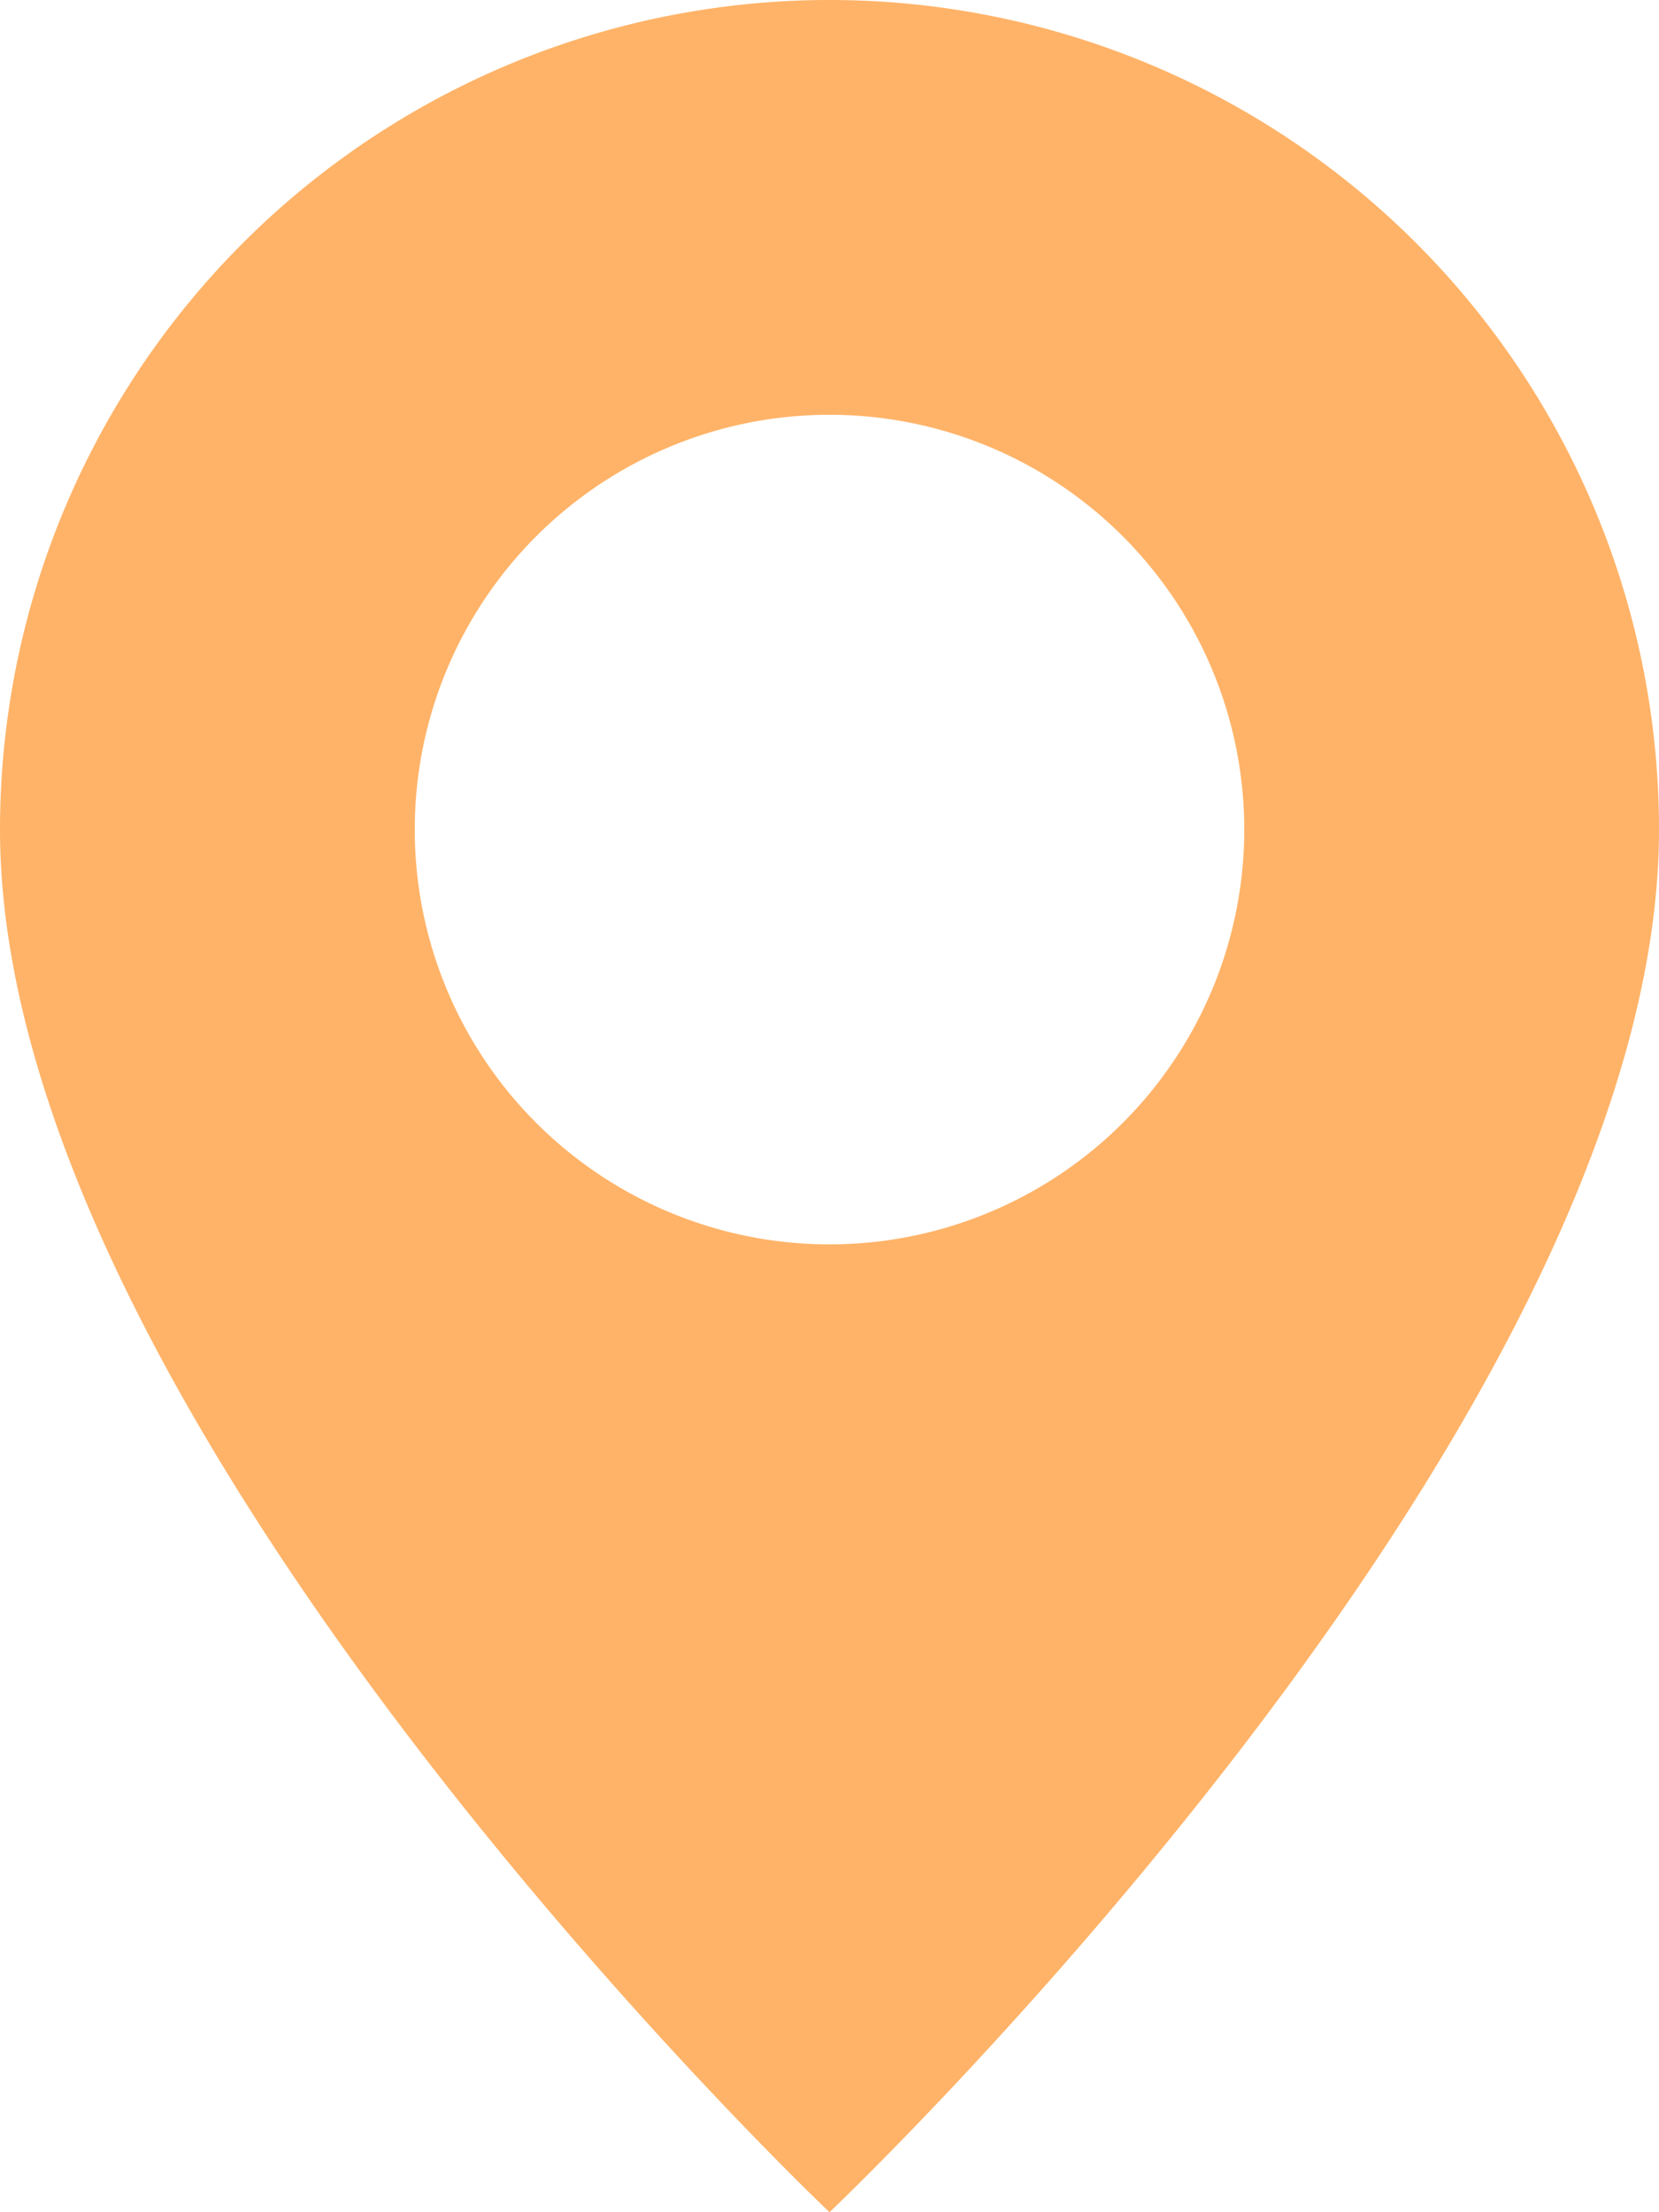
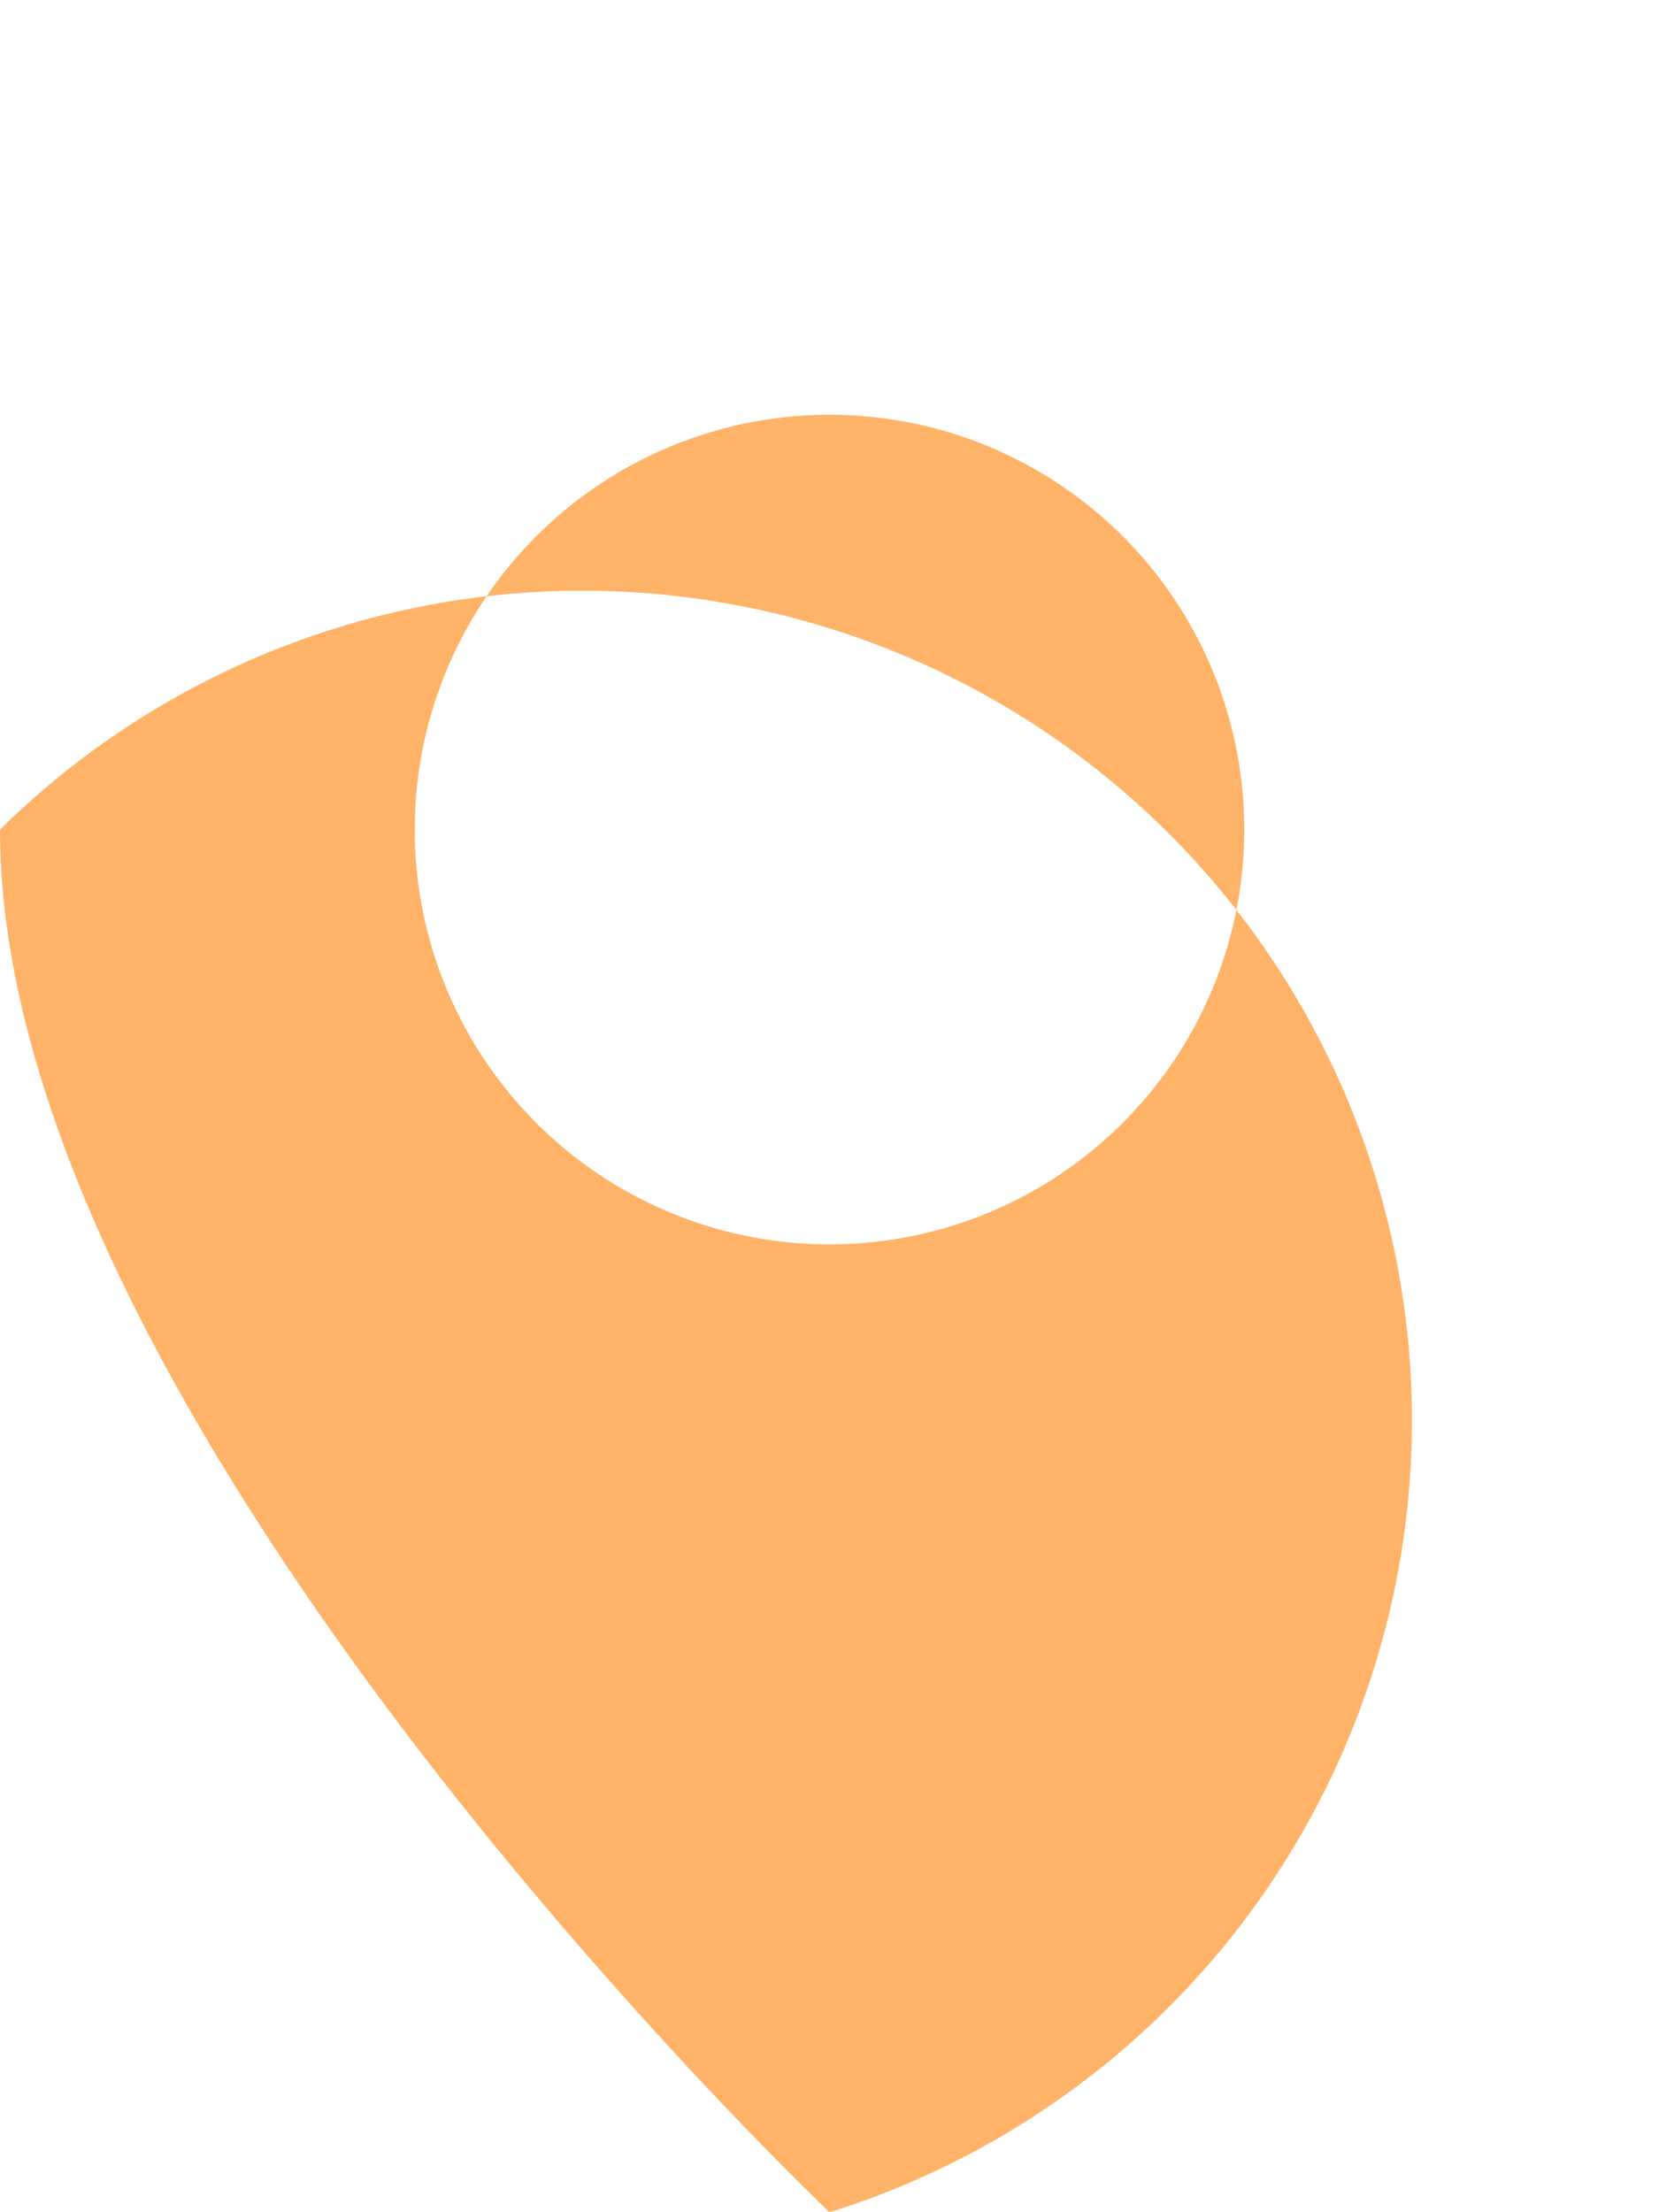
<svg xmlns="http://www.w3.org/2000/svg" width="150.239" height="200.319" viewBox="0 0 150.239 200.319">
-   <path id="Path_17" data-name="Path 17" d="M79.62,200.319s75.12-71.186,75.12-125.2A75.12,75.12,0,1,0,4.5,75.12C4.5,129.133,79.62,200.319,79.62,200.319Zm0-87.64A37.56,37.56,0,1,0,42.06,75.12,37.56,37.56,0,0,0,79.62,112.679Z" transform="translate(-4.5)" fill="#ffb368" fill-rule="evenodd" />
+   <path id="Path_17" data-name="Path 17" d="M79.62,200.319A75.12,75.12,0,1,0,4.5,75.12C4.5,129.133,79.62,200.319,79.62,200.319Zm0-87.64A37.56,37.56,0,1,0,42.06,75.12,37.56,37.56,0,0,0,79.62,112.679Z" transform="translate(-4.5)" fill="#ffb368" fill-rule="evenodd" />
</svg>